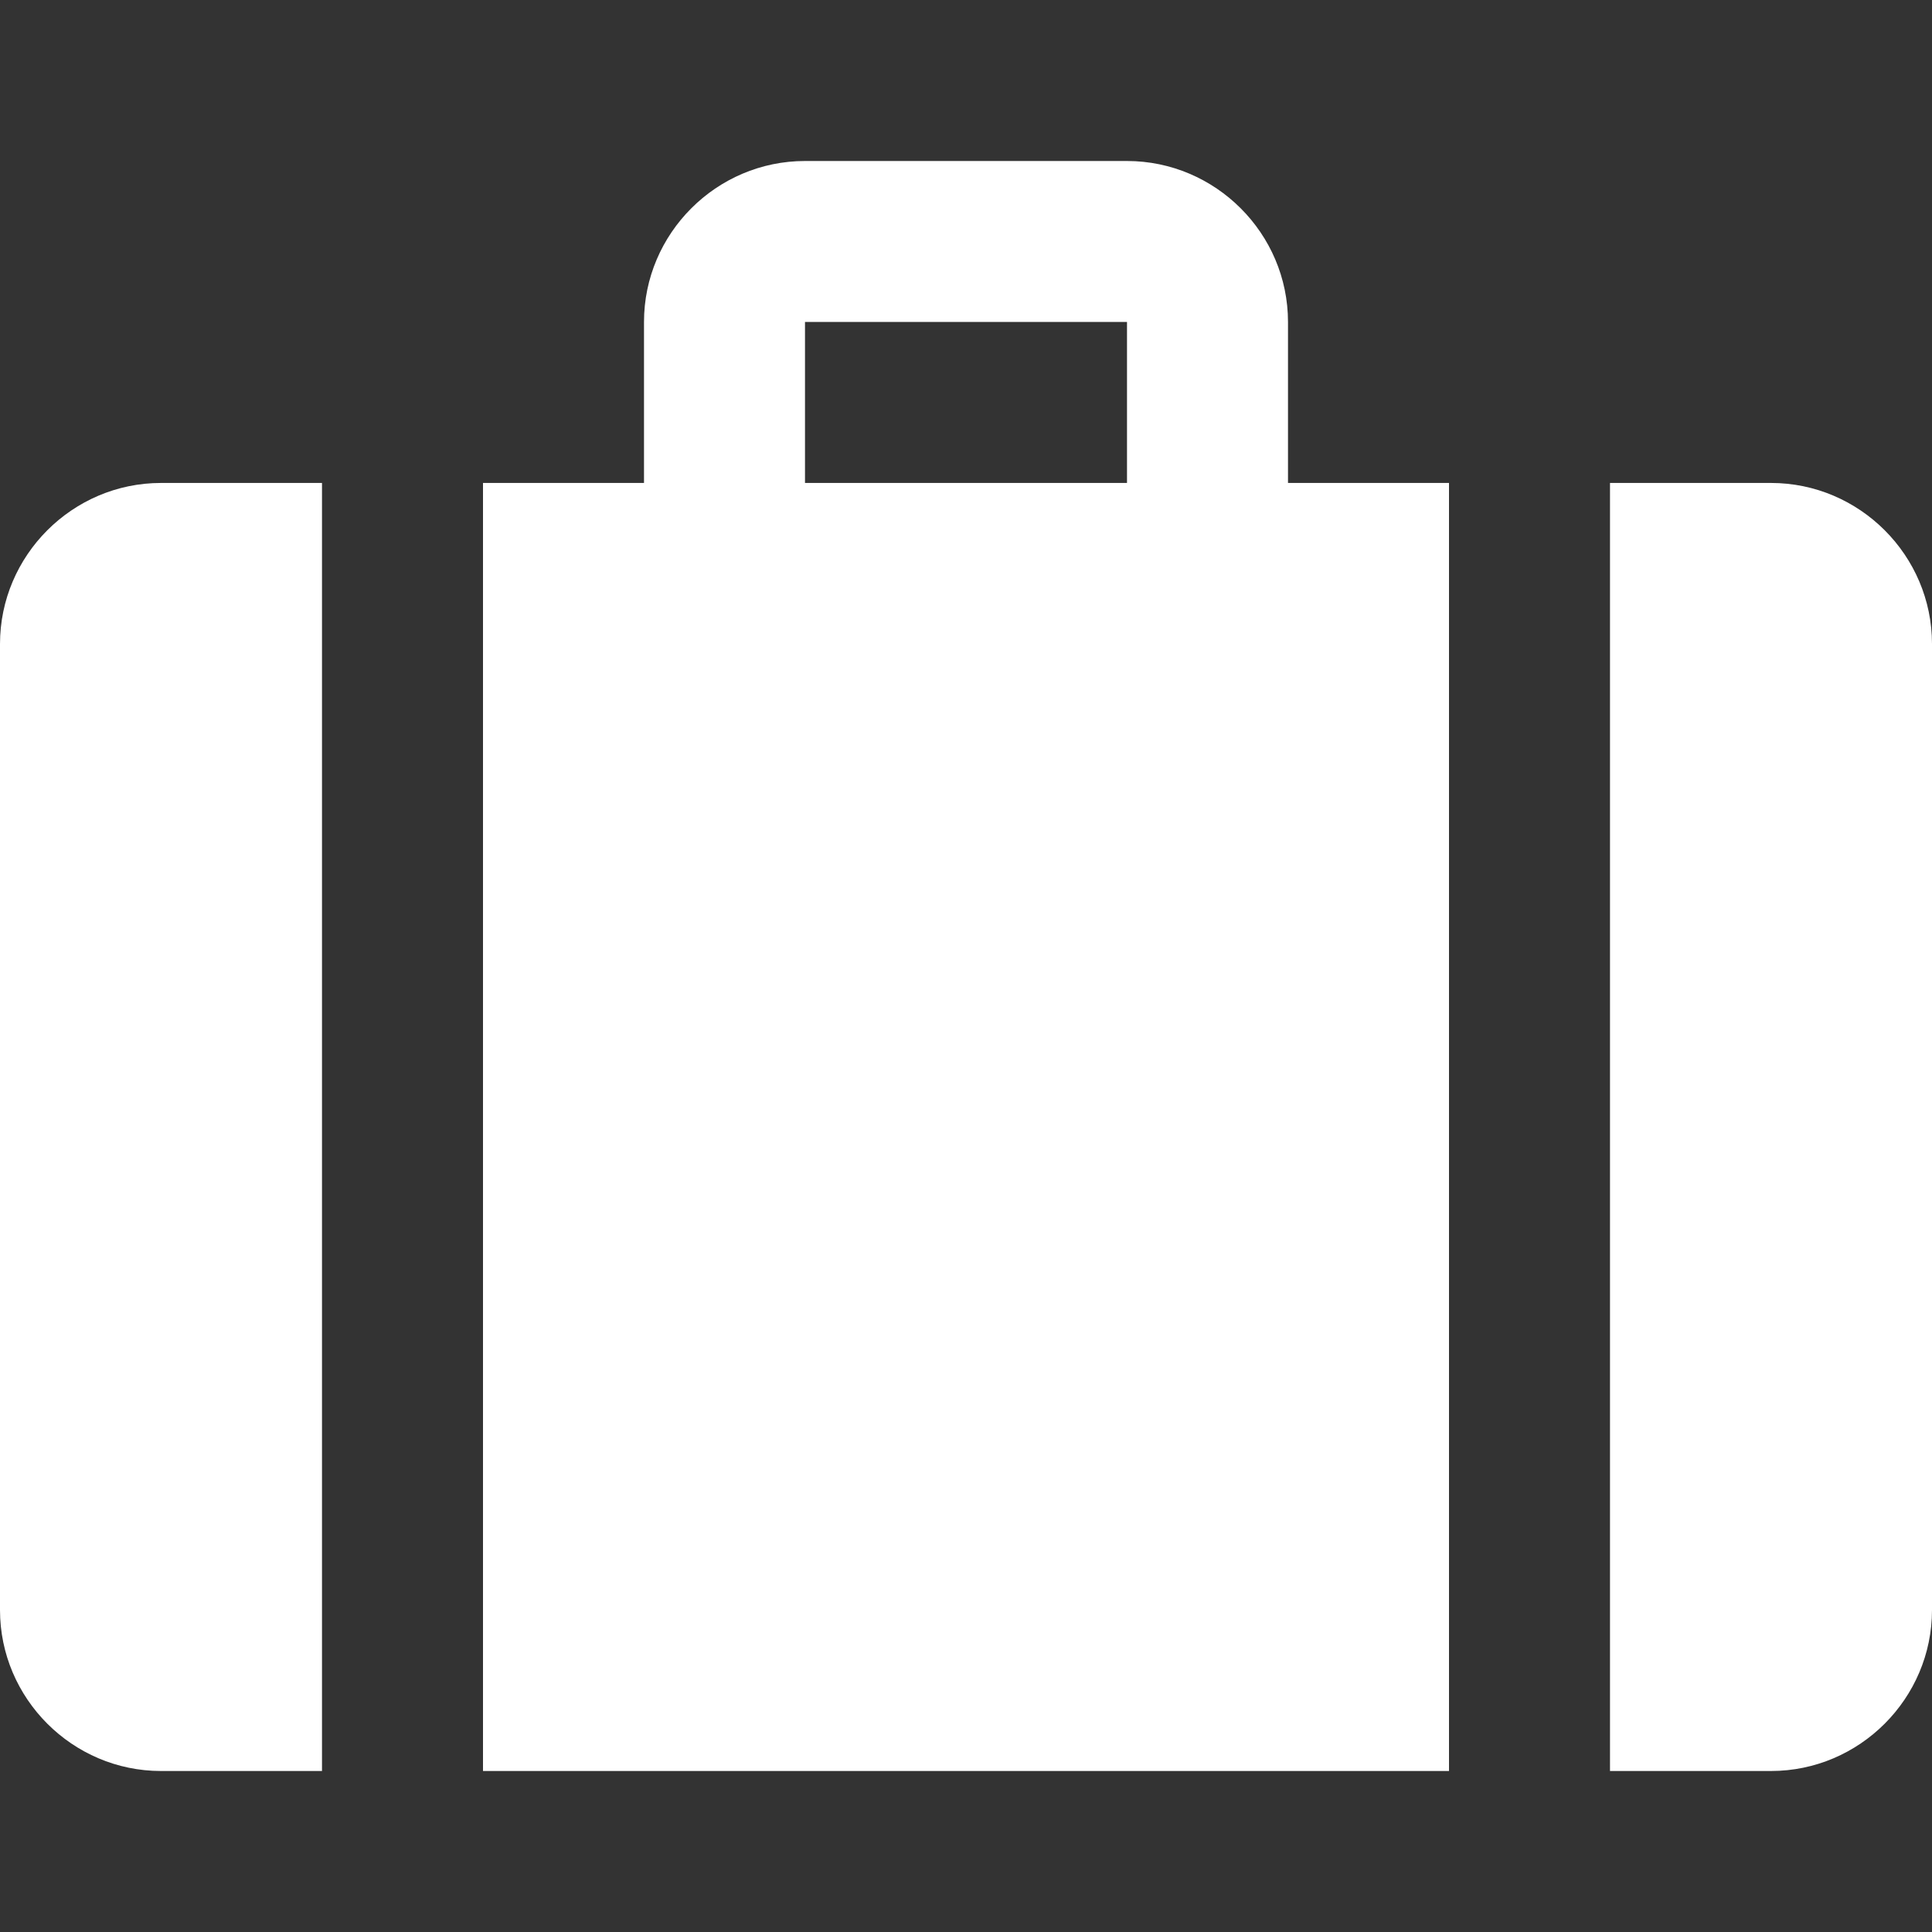
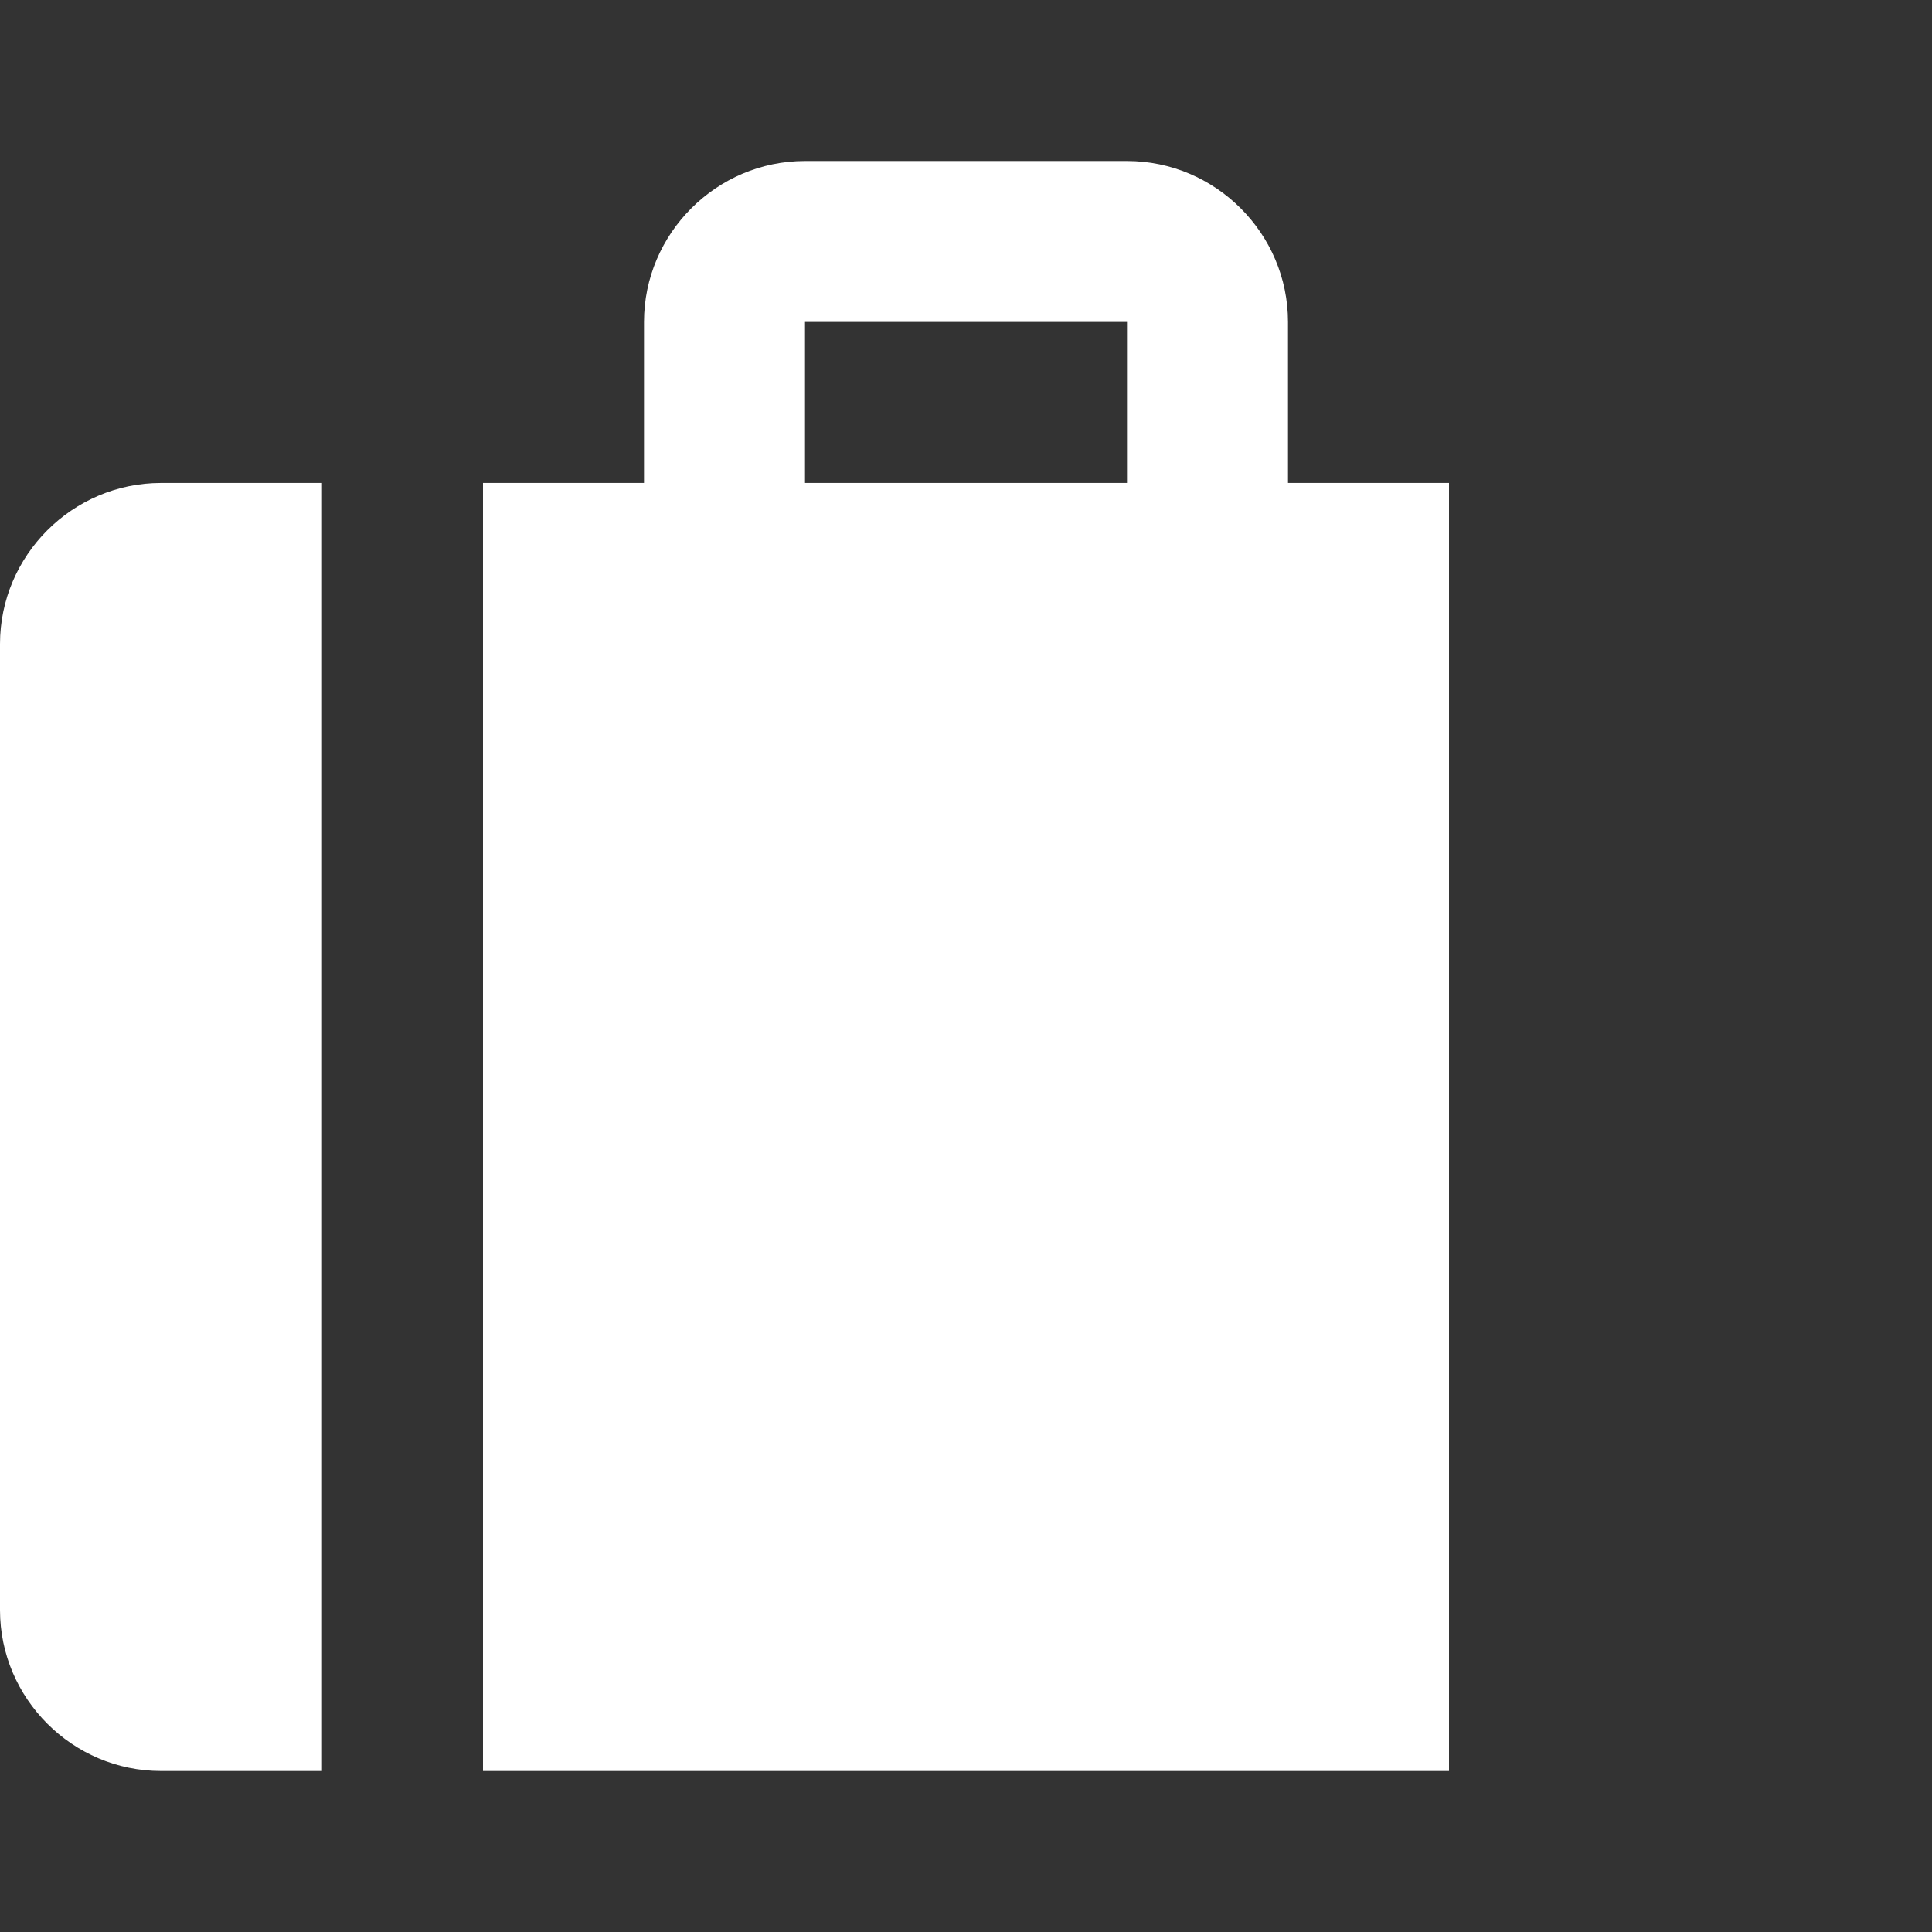
<svg xmlns="http://www.w3.org/2000/svg" width="42" height="42" viewBox="0 0 42 42" fill="none">
  <rect x="0" y="0" width="42" height="42" fill="#333333" stroke="none" />
-   <path d="M38.5 10.499H35V38.5H38.5C40.425 38.5 42 36.924 42 34.999V13.999C42 12.075 40.425 10.499 38.5 10.499Z" fill="white" />
  <path d="M28 10.499V7C28 5.075 26.424 3.5 24.5 3.5H17.5C15.576 3.5 14 5.075 14 7V10.499H10.5V38.5H31.5V10.499H28ZM24.5 10.499H17.5V6.999H24.5V10.499Z" fill="white" />
  <path d="M3.5 10.499C1.576 10.499 0 12.075 0 14V35C0 36.924 1.576 38.5 3.5 38.5H7V10.499H3.5Z" fill="white" />
</svg>